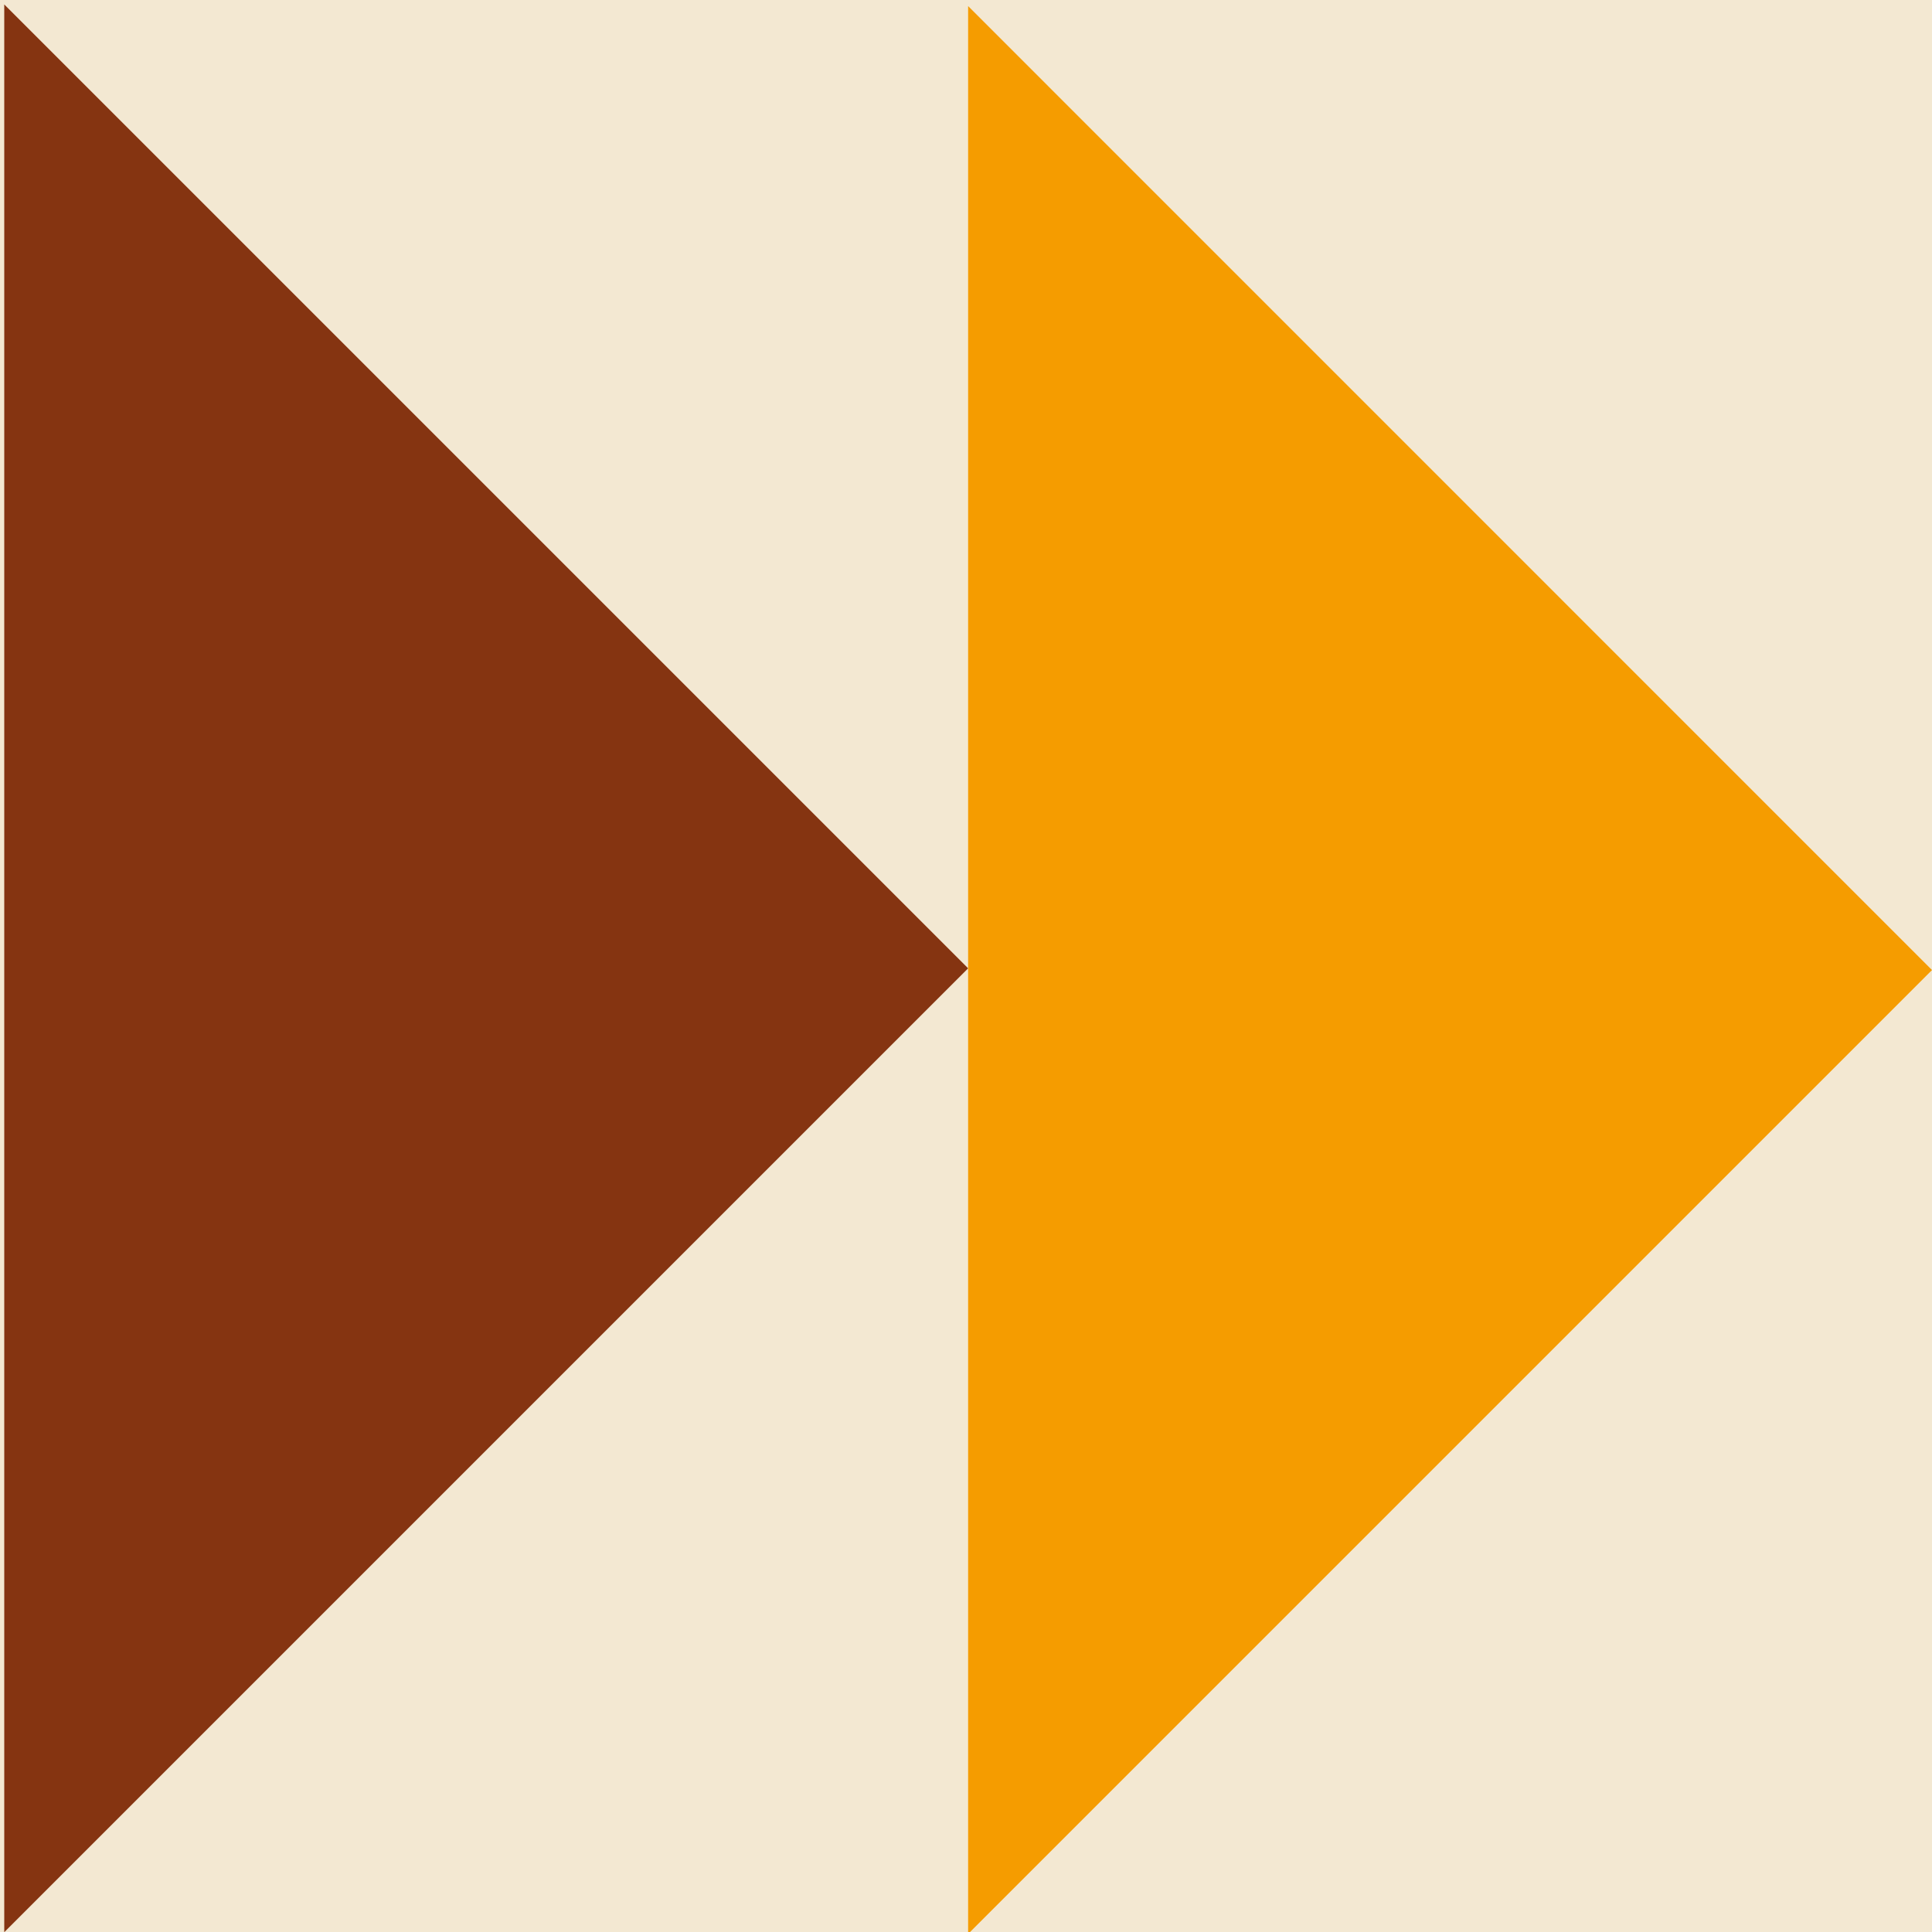
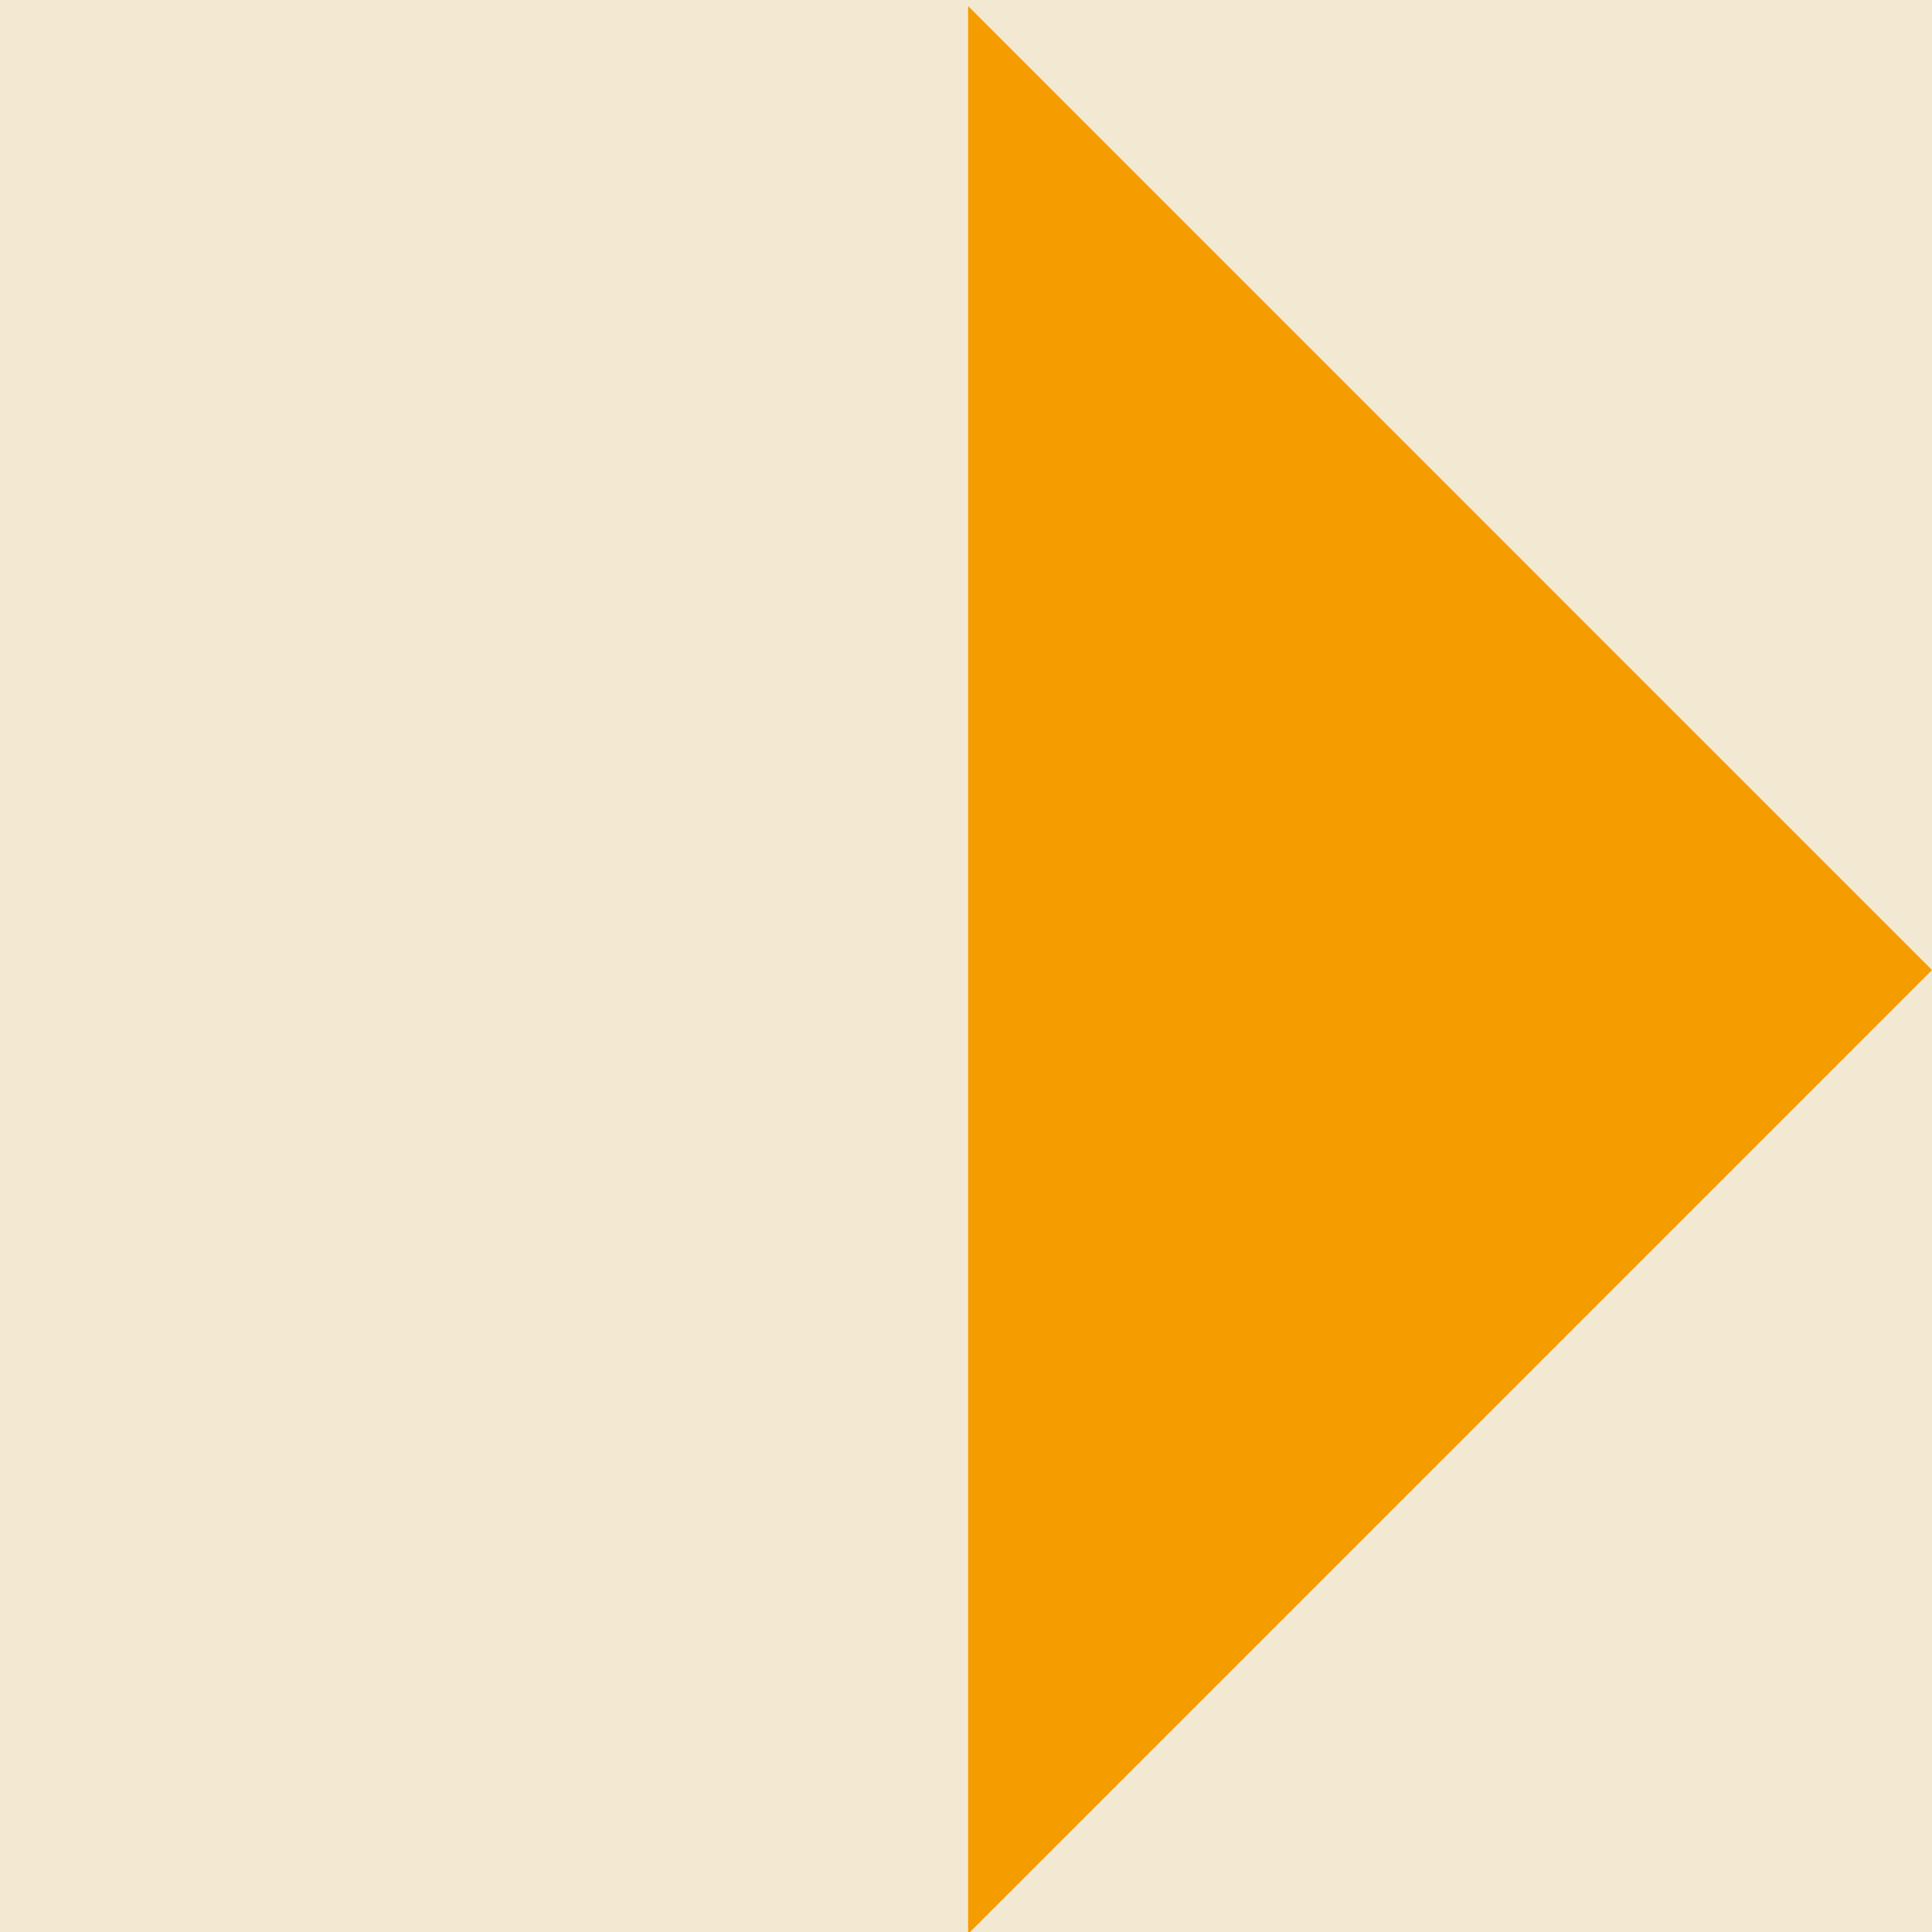
<svg xmlns="http://www.w3.org/2000/svg" id="Camada_1" x="0px" y="0px" viewBox="0 0 200 200" style="enable-background:new 0 0 200 200;" xml:space="preserve">
  <style type="text/css">	.st0{fill:#F3E8D2;}	.st1{fill:#F89C1E;}	.st2{fill:#4F4F4F;}	.st3{fill:#050001;}	.st4{fill:#AB6A16;}	.st5{fill:#FFF5EB;}	.st6{fill:#4C3106;}	.st7{fill:#F59C00;}	.st8{clip-path:url(#SVGID_00000091704360158651212700000003690143532758865052_);}	.st9{fill:#853411;}	.st10{fill:#1C6E7D;}	.st11{fill:#8B3615;}	.st12{fill:#F49B10;}</style>
  <rect class="st0" width="200" height="200" />
  <g>
-     <polygon class="st9" points="0.44,200.02 0.44,0.46 100.22,100.24  " />
    <polygon class="st7" points="100.22,200.2 100.22,0.63 200,100.42  " />
  </g>
</svg>